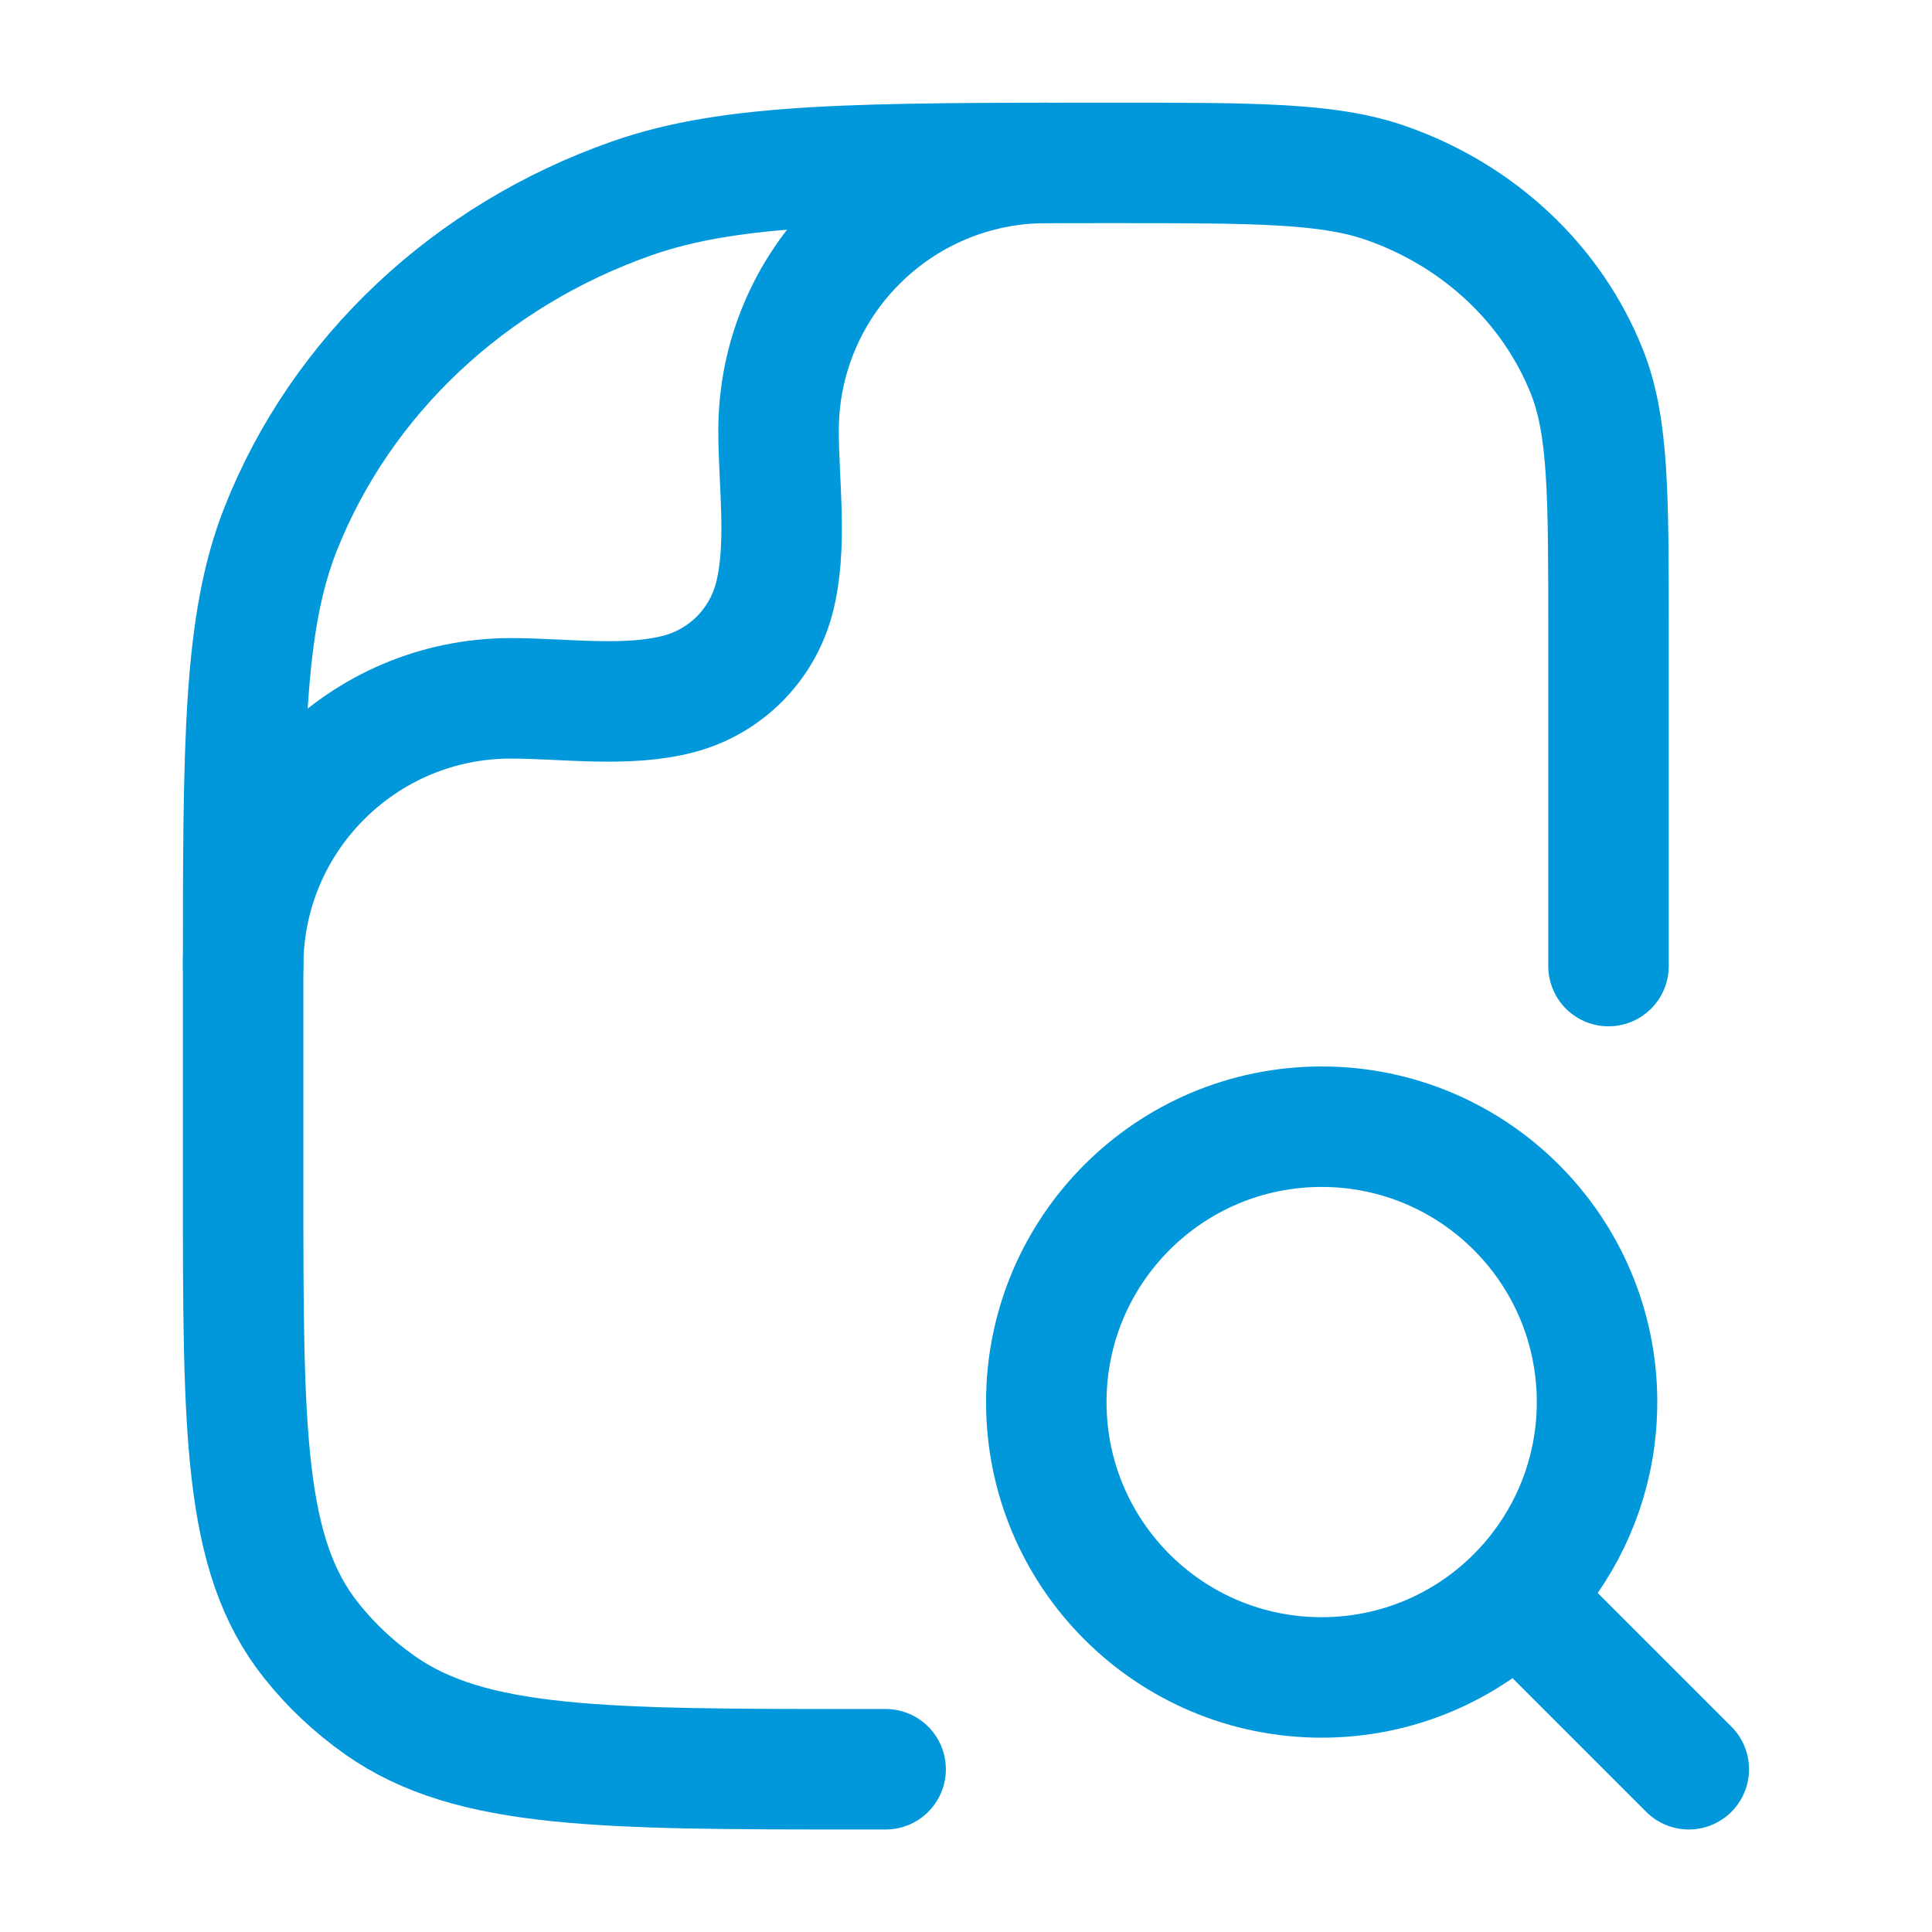
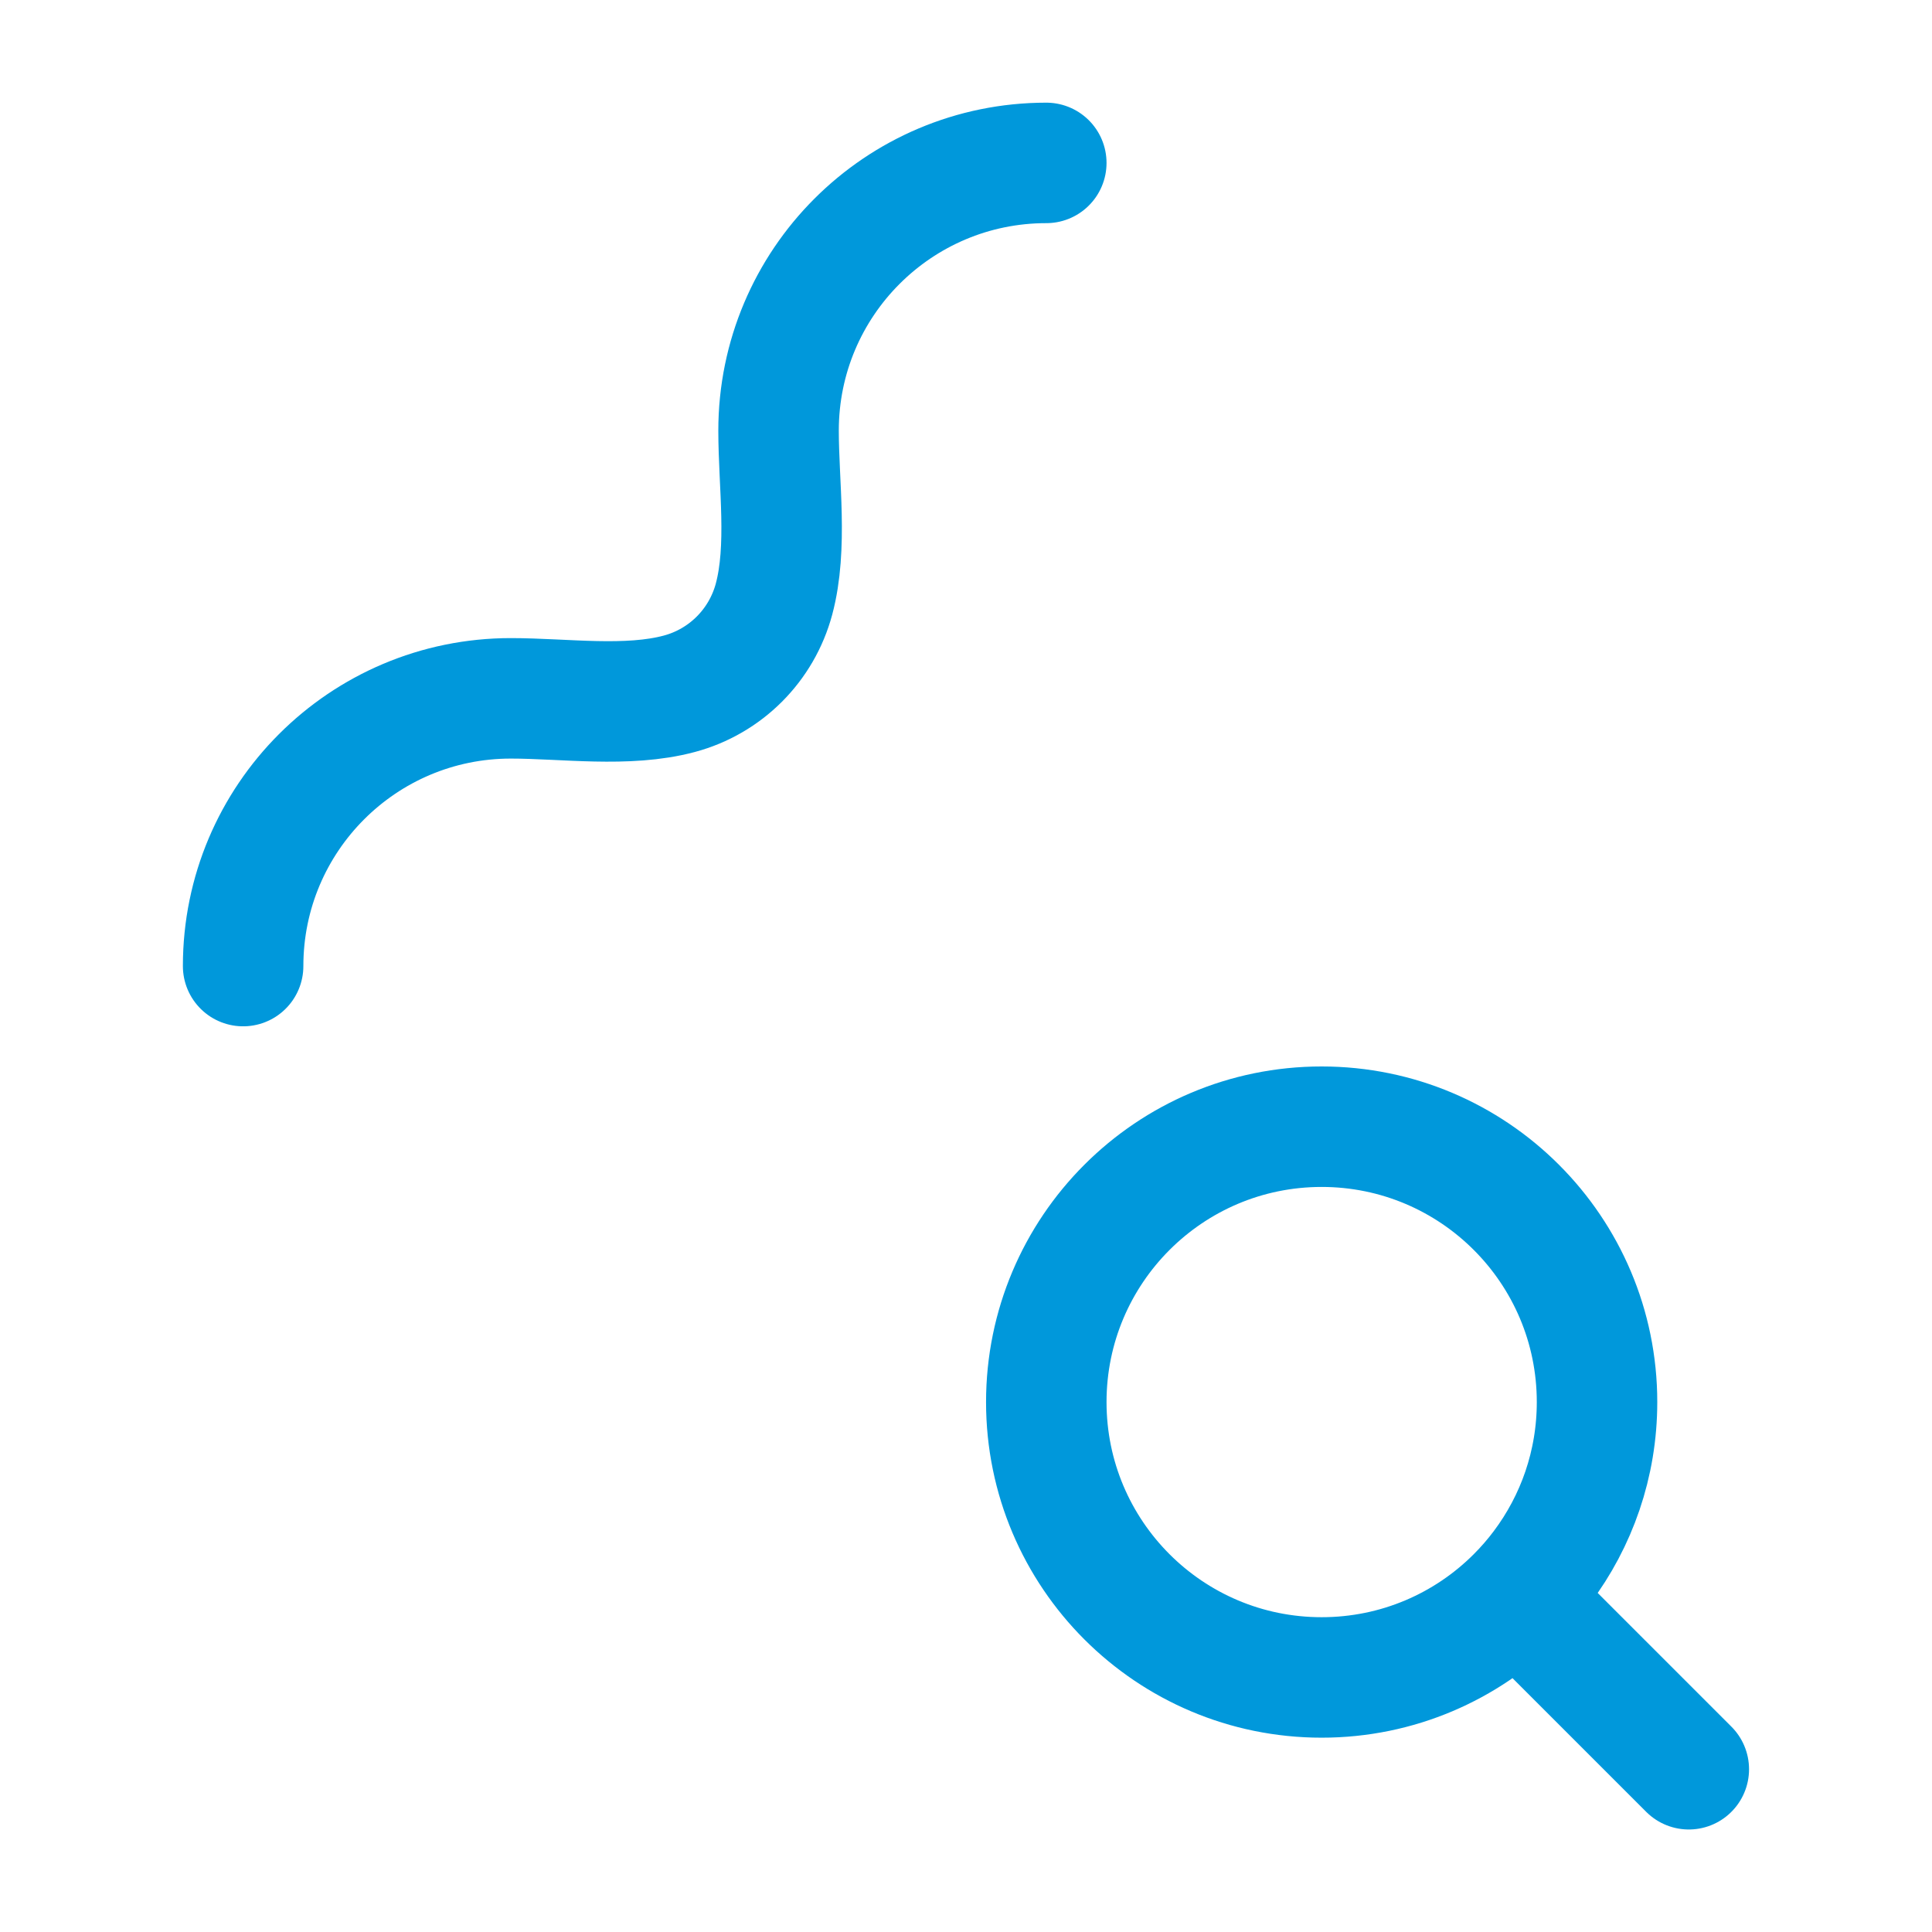
<svg xmlns="http://www.w3.org/2000/svg" width="50" height="50" viewBox="0 0 50 50" fill="none">
  <path d="M43.706 45.788L39.243 41.325M39.243 41.325C39.481 41.087 39.703 40.832 39.905 40.562C40.8 39.371 41.331 37.89 41.331 36.286C41.331 32.35 38.14 29.159 34.204 29.159C30.268 29.159 27.078 32.35 27.078 36.286C27.078 40.222 30.268 43.412 34.204 43.412C36.172 43.412 37.954 42.615 39.243 41.325Z" stroke="#0098DB" stroke-width="3.118" stroke-linecap="round" />
-   <path d="M22.92 45.788H22.354C15.575 45.788 12.185 45.788 9.832 44.13C9.157 43.655 8.559 43.091 8.054 42.456C6.292 40.241 6.292 37.051 6.292 30.671V25.38C6.292 19.221 6.292 16.141 7.266 13.682C8.833 9.728 12.147 6.609 16.349 5.134C18.962 4.216 22.234 4.216 28.778 4.216C32.518 4.216 34.387 4.216 35.881 4.741C38.282 5.583 40.175 7.366 41.071 9.625C41.628 11.031 41.628 12.79 41.628 16.31V25.002" stroke="#0098DB" stroke-width="3.118" stroke-linecap="round" stroke-linejoin="round" />
  <path d="M6.292 25.002C6.292 21.175 9.394 18.073 13.22 18.073C14.604 18.073 16.236 18.316 17.581 17.955C18.777 17.635 19.71 16.701 20.031 15.506C20.391 14.16 20.149 12.529 20.149 11.145C20.149 7.318 23.251 4.216 27.078 4.216" stroke="#0098DB" stroke-width="3.118" stroke-linecap="round" stroke-linejoin="round" />
</svg>